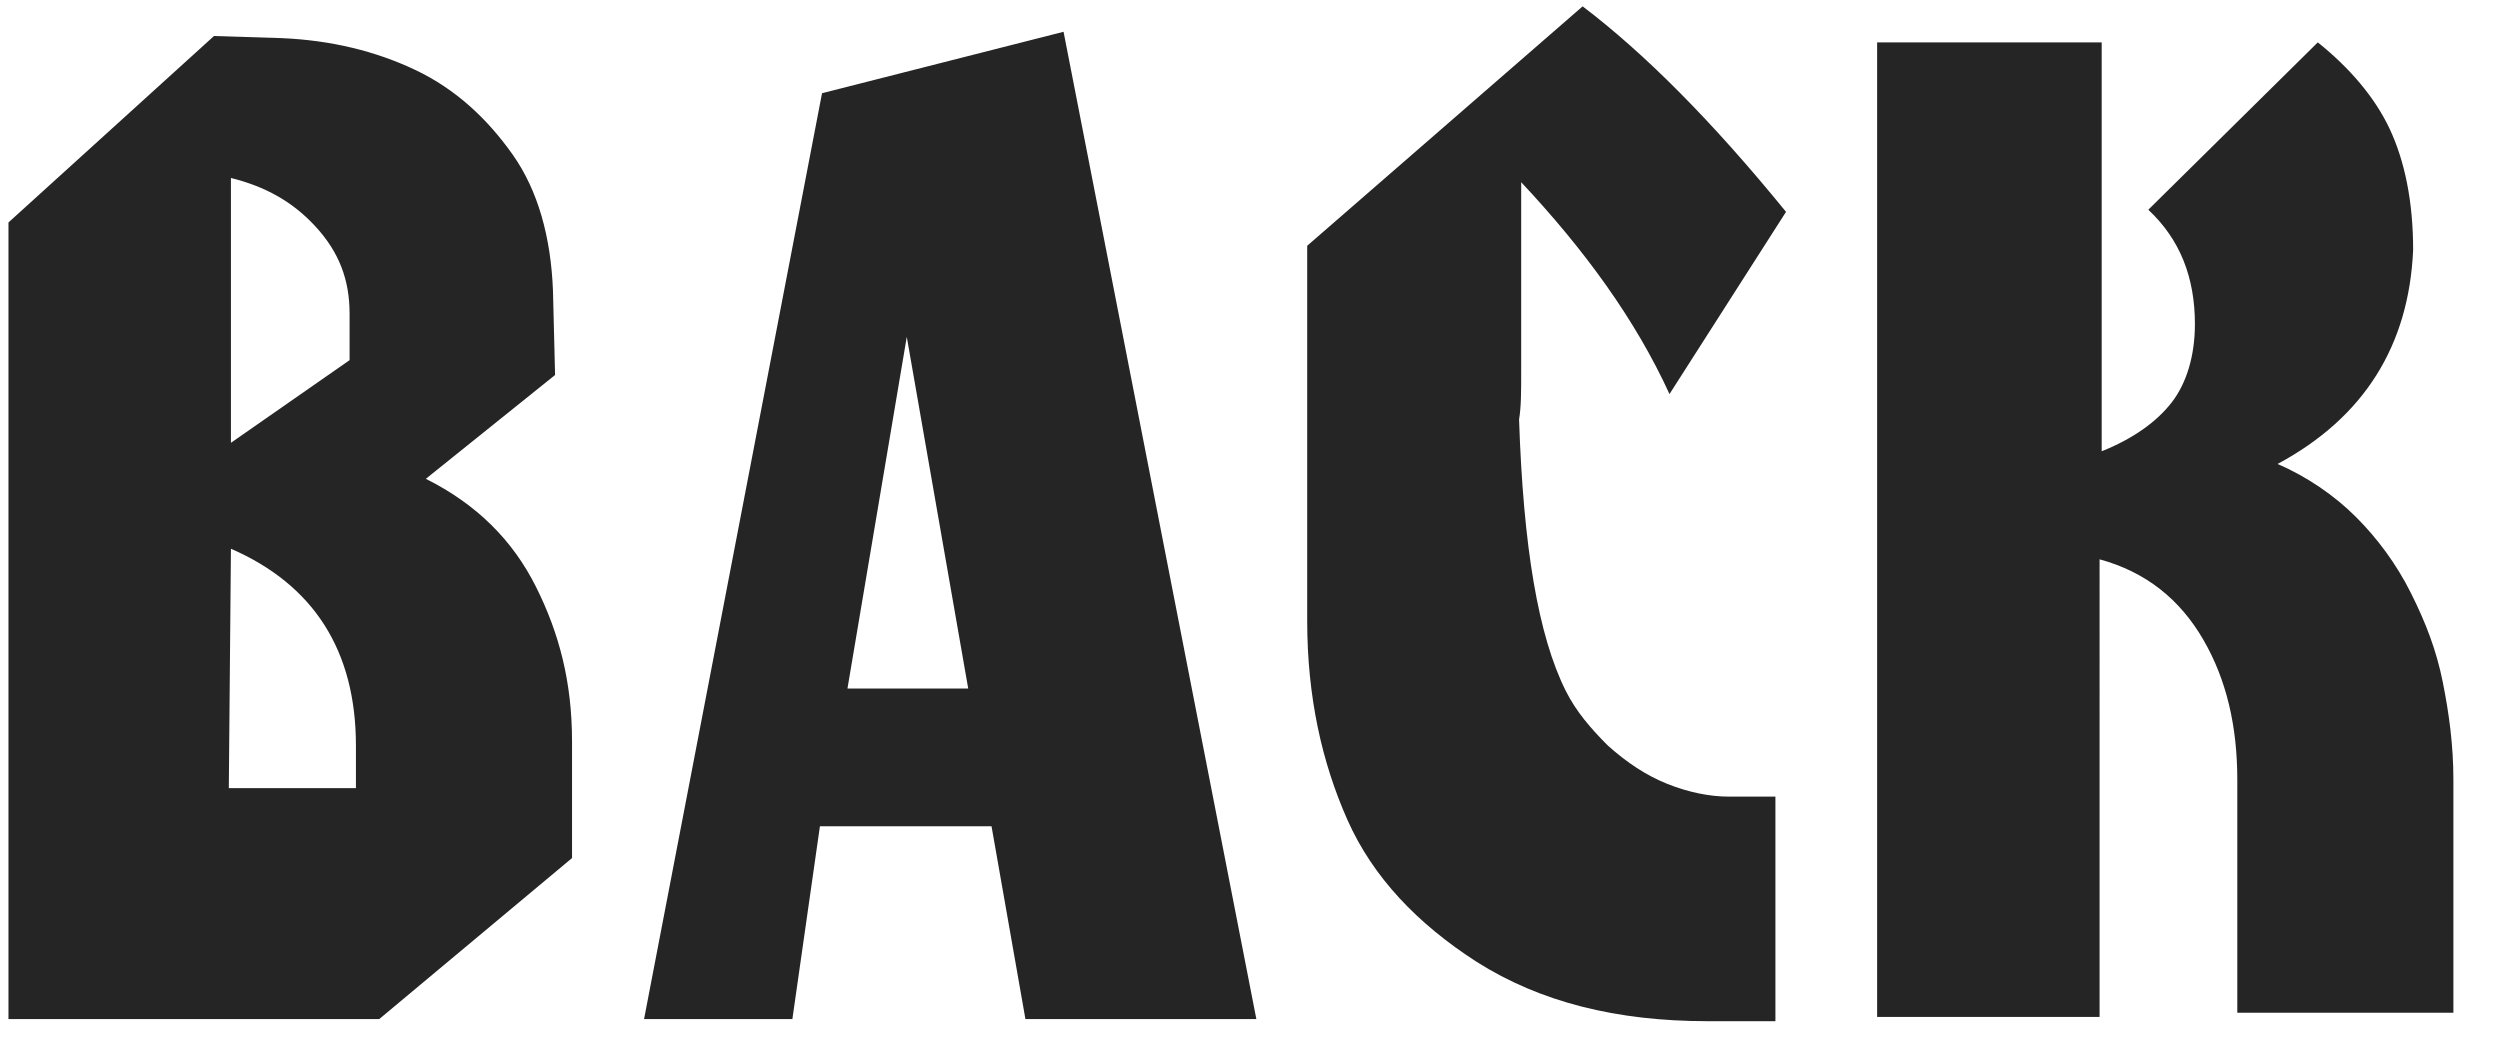
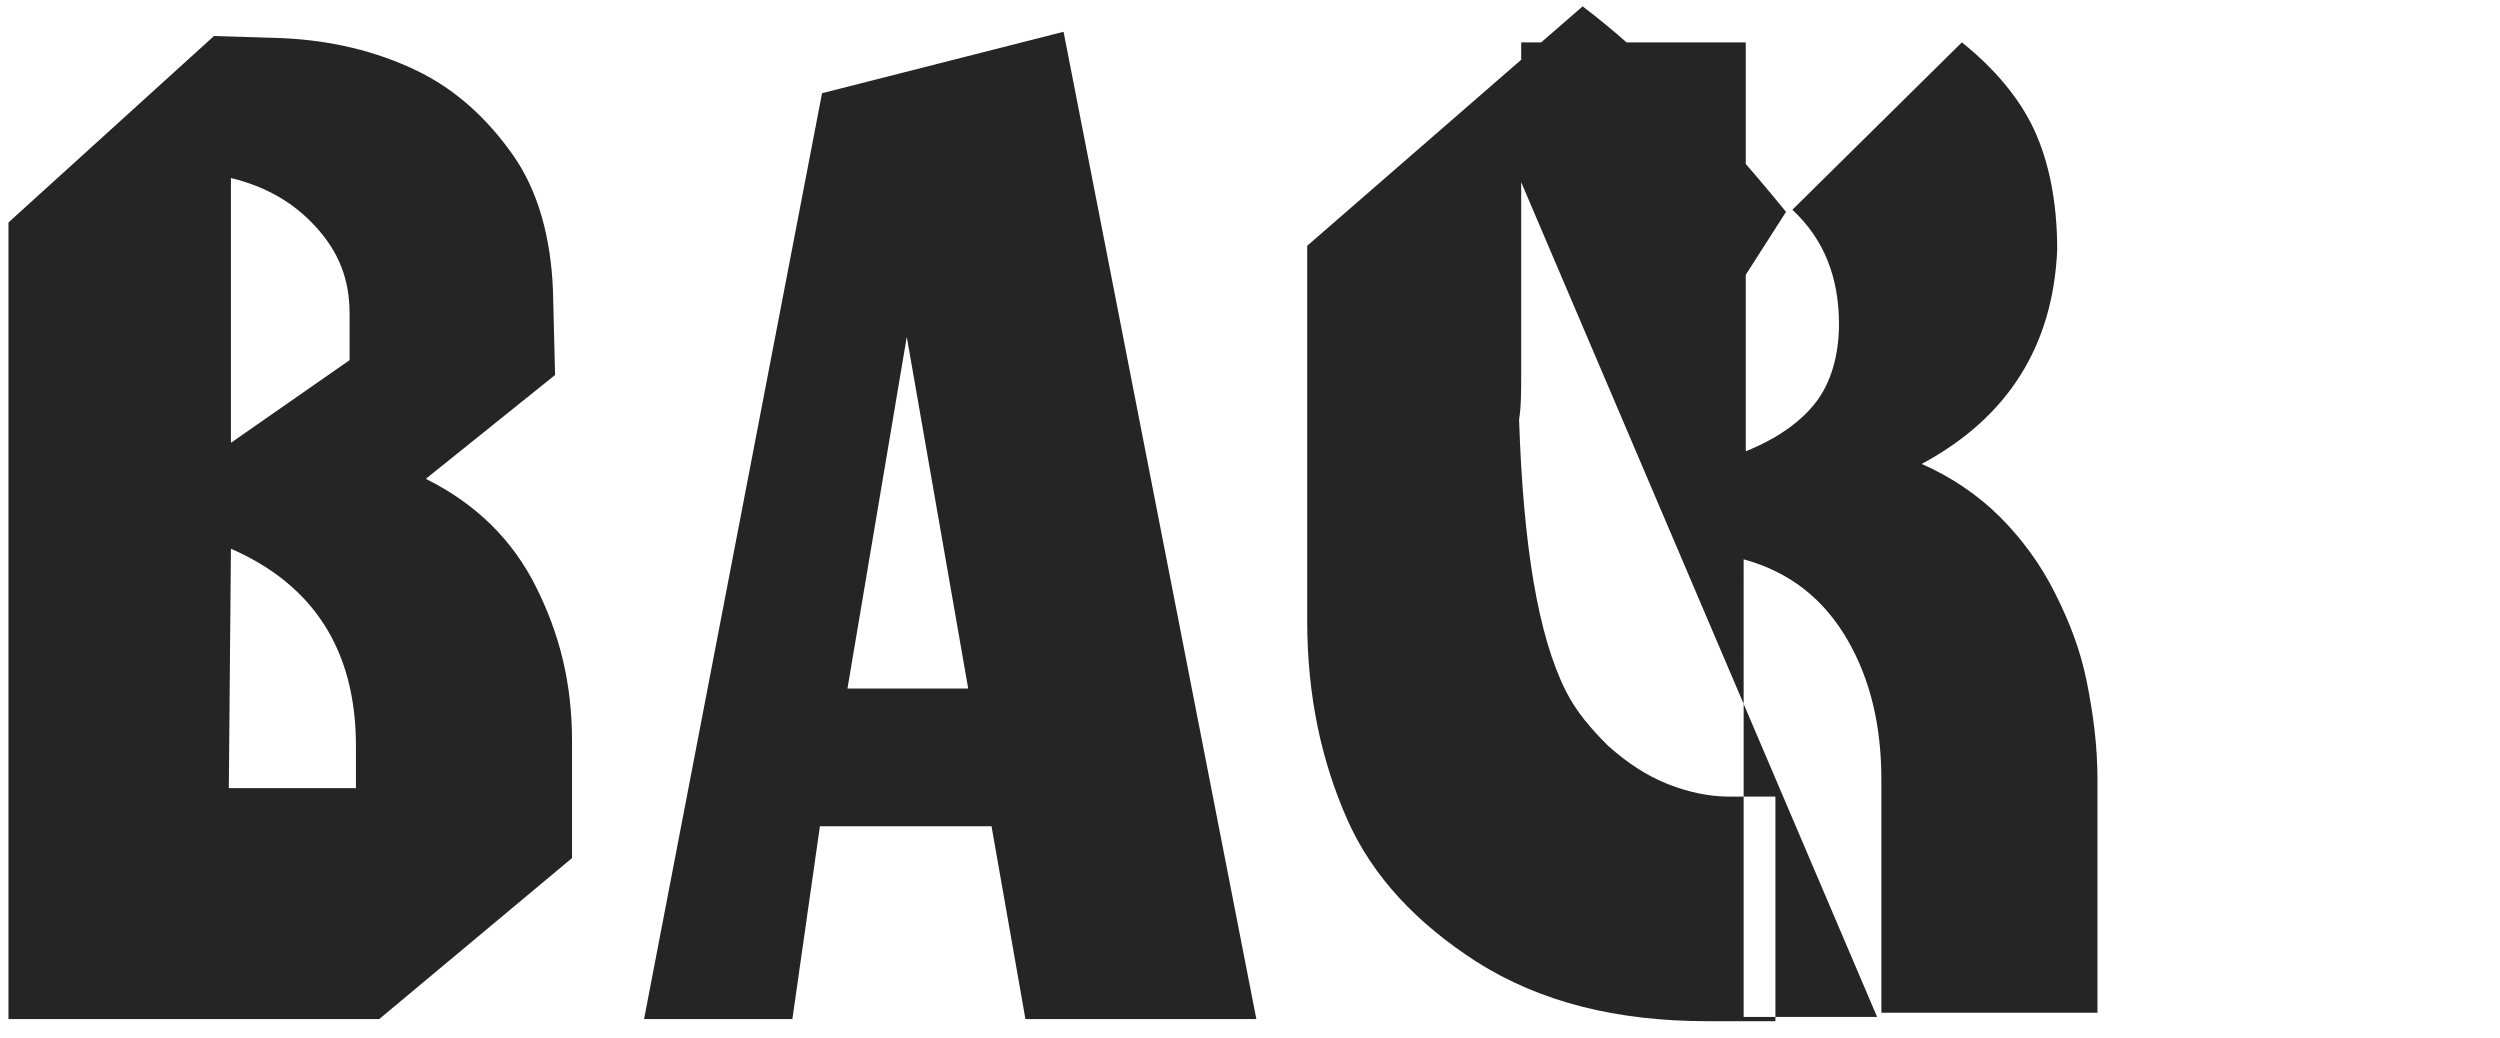
<svg xmlns="http://www.w3.org/2000/svg" version="1.1" id="Layer_1" x="0px" y="0px" viewBox="0 0 118 49">
-   <path id="BACK" class="st0" fill="#252525" d="M0.4,48.1V10.5l9.7-8.8l3.2,0.1c2.3,0.1,4.4,0.6,6.3,1.5s3.4,2.3,4.6,4s1.8,3.9,1.9,6.4l0.1,4 l-6.1,4.9c2.4,1.2,4.1,2.9,5.2,5.1S27,32.2,27,35v5.5l-9.1,7.6H0.4z M10.9,8.4v12.5l5.6-3.9v-2.2c0-1.6-0.5-2.9-1.6-4.1 S12.5,8.8,10.9,8.4z M10.9,25.9l-0.1,11.3h6v-2C16.8,30.7,14.8,27.6,10.9,25.9z M30.4,48.1l8.4-43.7l11.4-2.9l9.1,46.6H48.4L46.8,39 h-8.1l-1.3,9.1H30.4z M45.7,32.5l-2.9-16.6l-2.8,16.6H45.7z M71.8,8.6v8.9c0,1,0,1.7-0.1,2.3c0.2,6,0.9,10.2,2.2,12.8 c0.5,1,1.2,1.8,2,2.6c0.9,0.8,1.8,1.4,2.8,1.8c1,0.4,2,0.6,2.9,0.6h2.2v10.6h-3.2c-4.3,0-7.9-0.9-10.9-2.8c-2.8-1.8-4.9-4-6.1-6.7 c-1.2-2.7-1.9-5.8-1.9-9.4V11.6L74.7,0.3c2.9,2.2,6.1,5.4,9.6,9.7l-5.5,8.6C77.2,15.1,74.8,11.8,71.8,8.6z M88.6,48V2h10.6v19.3 c1.5-0.6,2.6-1.4,3.3-2.3s1.1-2.2,1.1-3.7c0-2.2-0.7-4-2.2-5.4l8-7.9c1.5,1.2,2.7,2.6,3.4,4.1s1.1,3.4,1.1,5.7 c-0.2,4.5-2.3,7.9-6.4,10.1c1.4,0.6,2.7,1.5,3.7,2.5s1.9,2.2,2.6,3.6s1.2,2.7,1.5,4.2s0.5,3,0.5,4.6v11h-10.2v-11 c0-2.5-0.5-4.7-1.6-6.6s-2.7-3.2-4.9-3.8V48H88.6z" />
+   <path id="BACK" class="st0" fill="#252525" d="M0.4,48.1V10.5l9.7-8.8l3.2,0.1c2.3,0.1,4.4,0.6,6.3,1.5s3.4,2.3,4.6,4s1.8,3.9,1.9,6.4l0.1,4 l-6.1,4.9c2.4,1.2,4.1,2.9,5.2,5.1S27,32.2,27,35v5.5l-9.1,7.6H0.4z M10.9,8.4v12.5l5.6-3.9v-2.2c0-1.6-0.5-2.9-1.6-4.1 S12.5,8.8,10.9,8.4z M10.9,25.9l-0.1,11.3h6v-2C16.8,30.7,14.8,27.6,10.9,25.9z M30.4,48.1l8.4-43.7l11.4-2.9l9.1,46.6H48.4L46.8,39 h-8.1l-1.3,9.1H30.4z M45.7,32.5l-2.9-16.6l-2.8,16.6H45.7z M71.8,8.6v8.9c0,1,0,1.7-0.1,2.3c0.2,6,0.9,10.2,2.2,12.8 c0.5,1,1.2,1.8,2,2.6c0.9,0.8,1.8,1.4,2.8,1.8c1,0.4,2,0.6,2.9,0.6h2.2v10.6h-3.2c-4.3,0-7.9-0.9-10.9-2.8c-2.8-1.8-4.9-4-6.1-6.7 c-1.2-2.7-1.9-5.8-1.9-9.4V11.6L74.7,0.3c2.9,2.2,6.1,5.4,9.6,9.7l-5.5,8.6C77.2,15.1,74.8,11.8,71.8,8.6z V2h10.6v19.3 c1.5-0.6,2.6-1.4,3.3-2.3s1.1-2.2,1.1-3.7c0-2.2-0.7-4-2.2-5.4l8-7.9c1.5,1.2,2.7,2.6,3.4,4.1s1.1,3.4,1.1,5.7 c-0.2,4.5-2.3,7.9-6.4,10.1c1.4,0.6,2.7,1.5,3.7,2.5s1.9,2.2,2.6,3.6s1.2,2.7,1.5,4.2s0.5,3,0.5,4.6v11h-10.2v-11 c0-2.5-0.5-4.7-1.6-6.6s-2.7-3.2-4.9-3.8V48H88.6z" />
</svg>